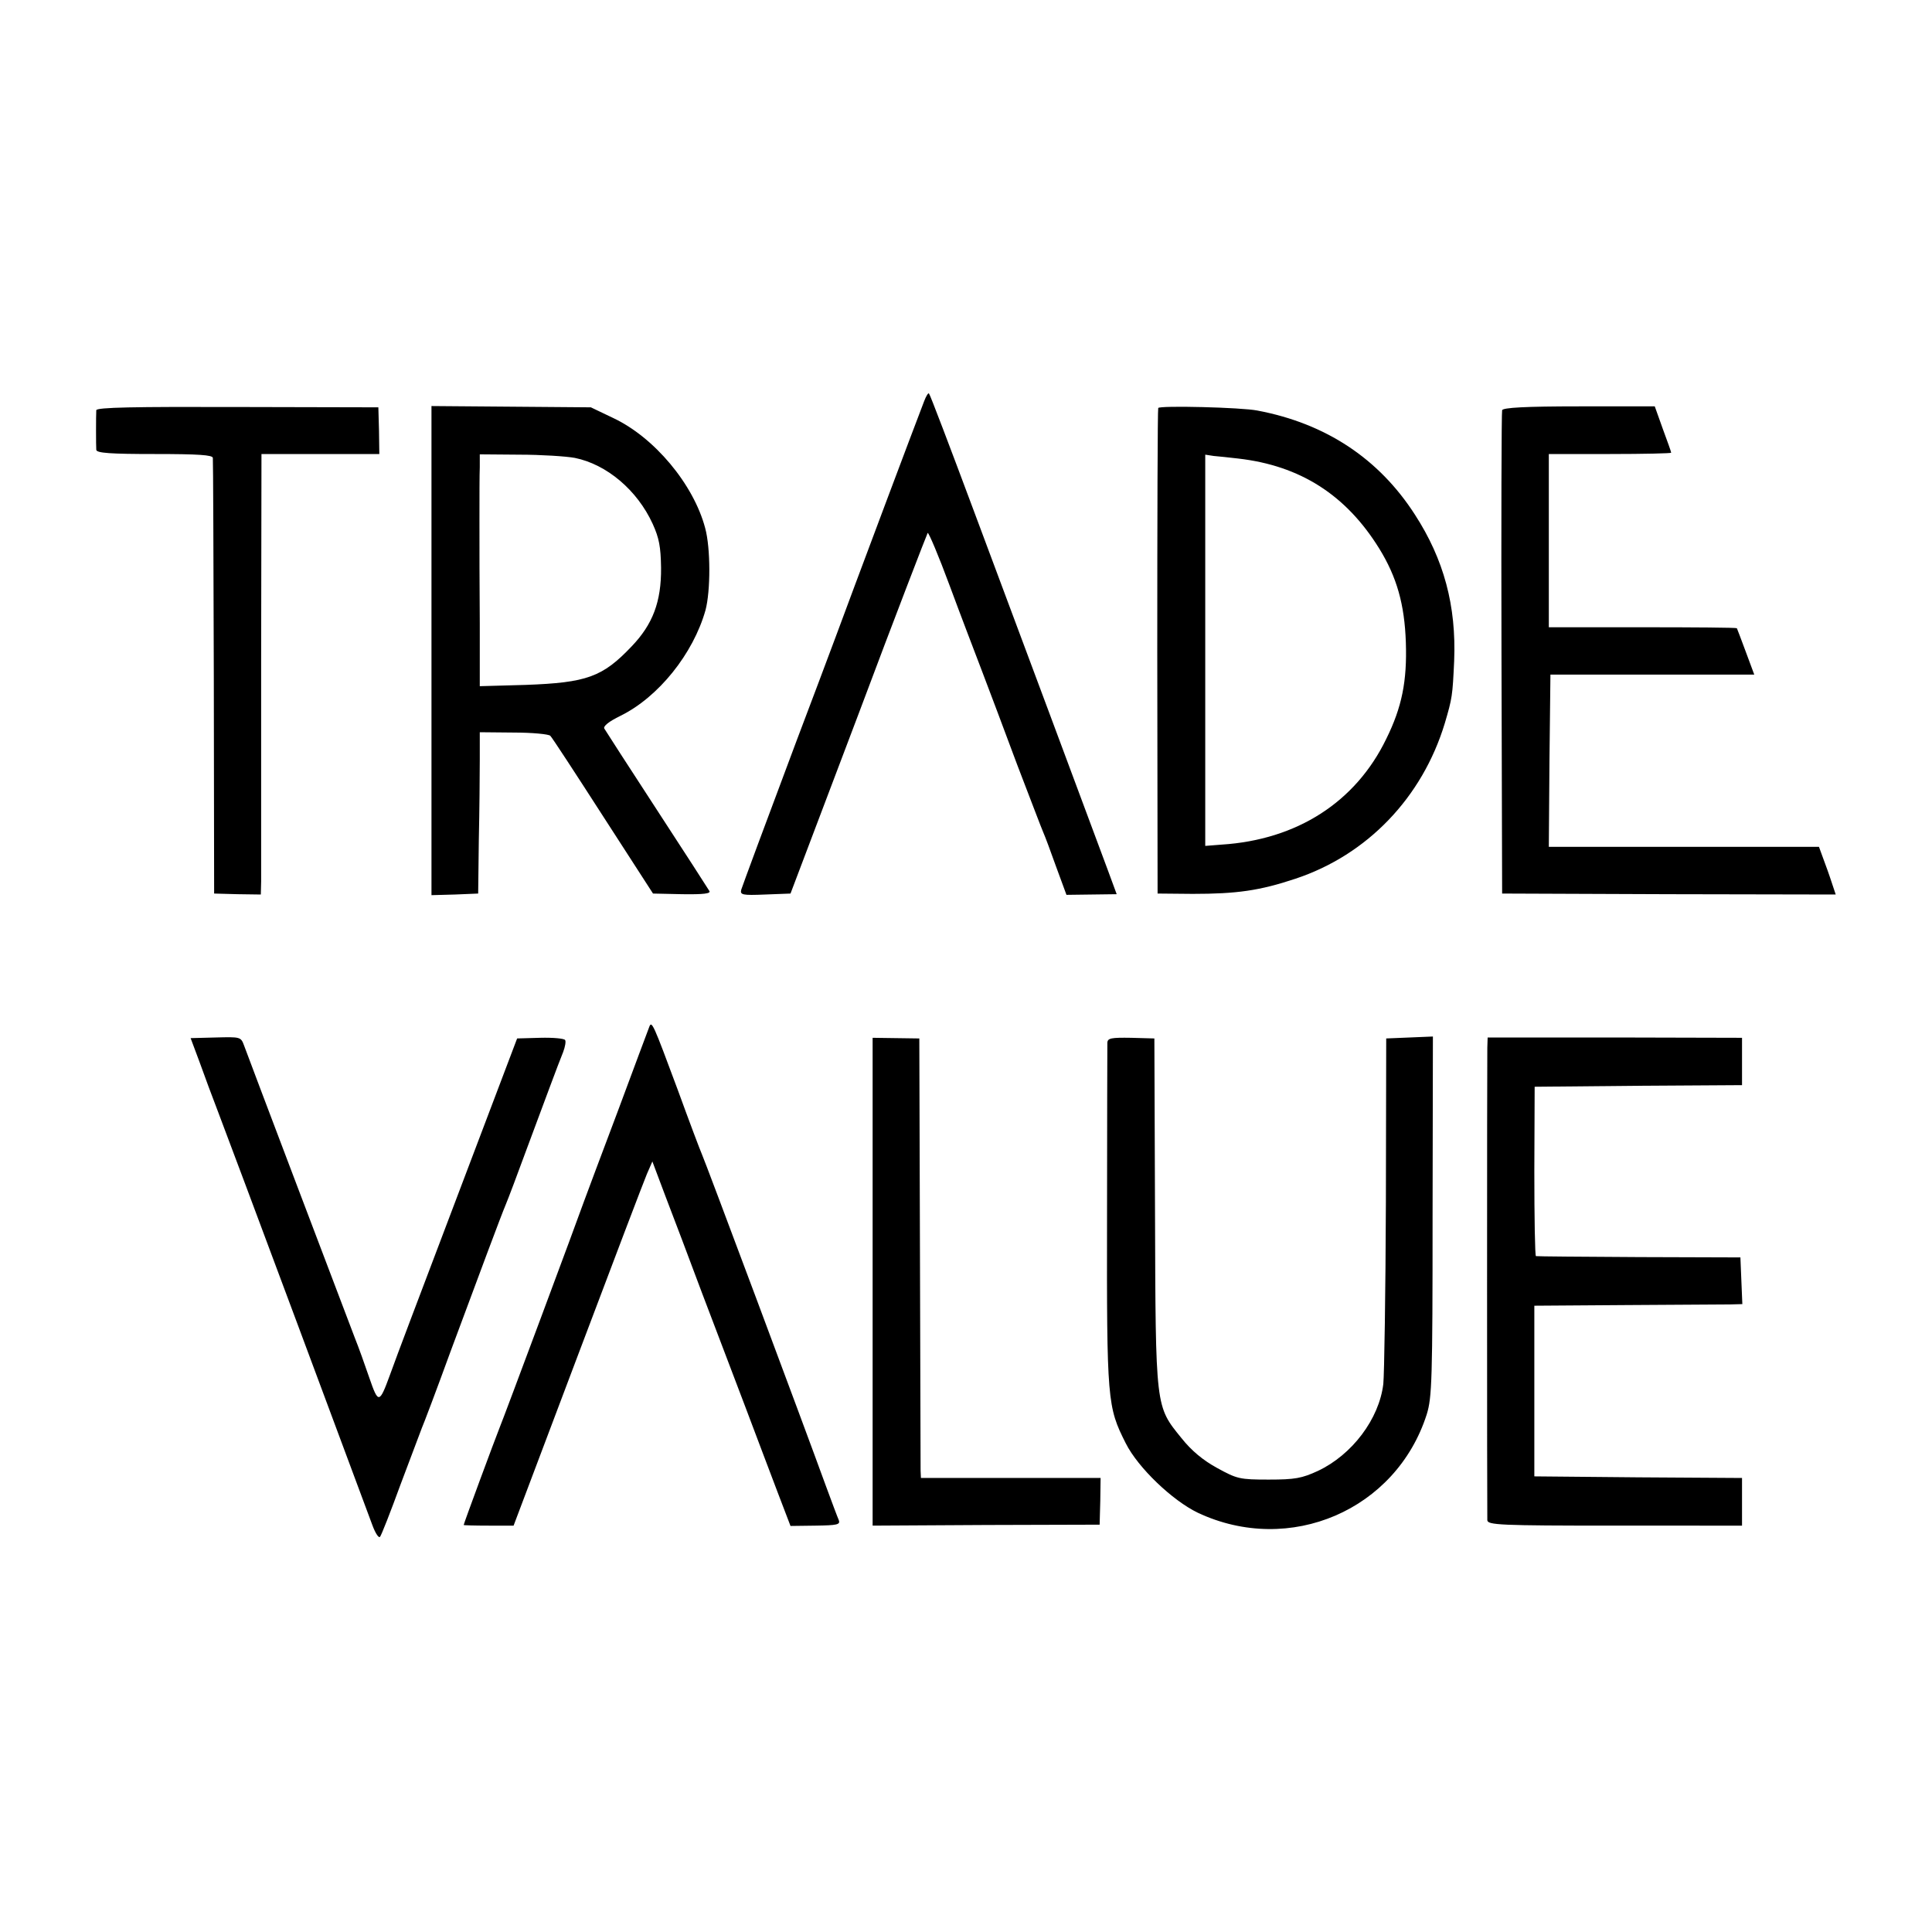
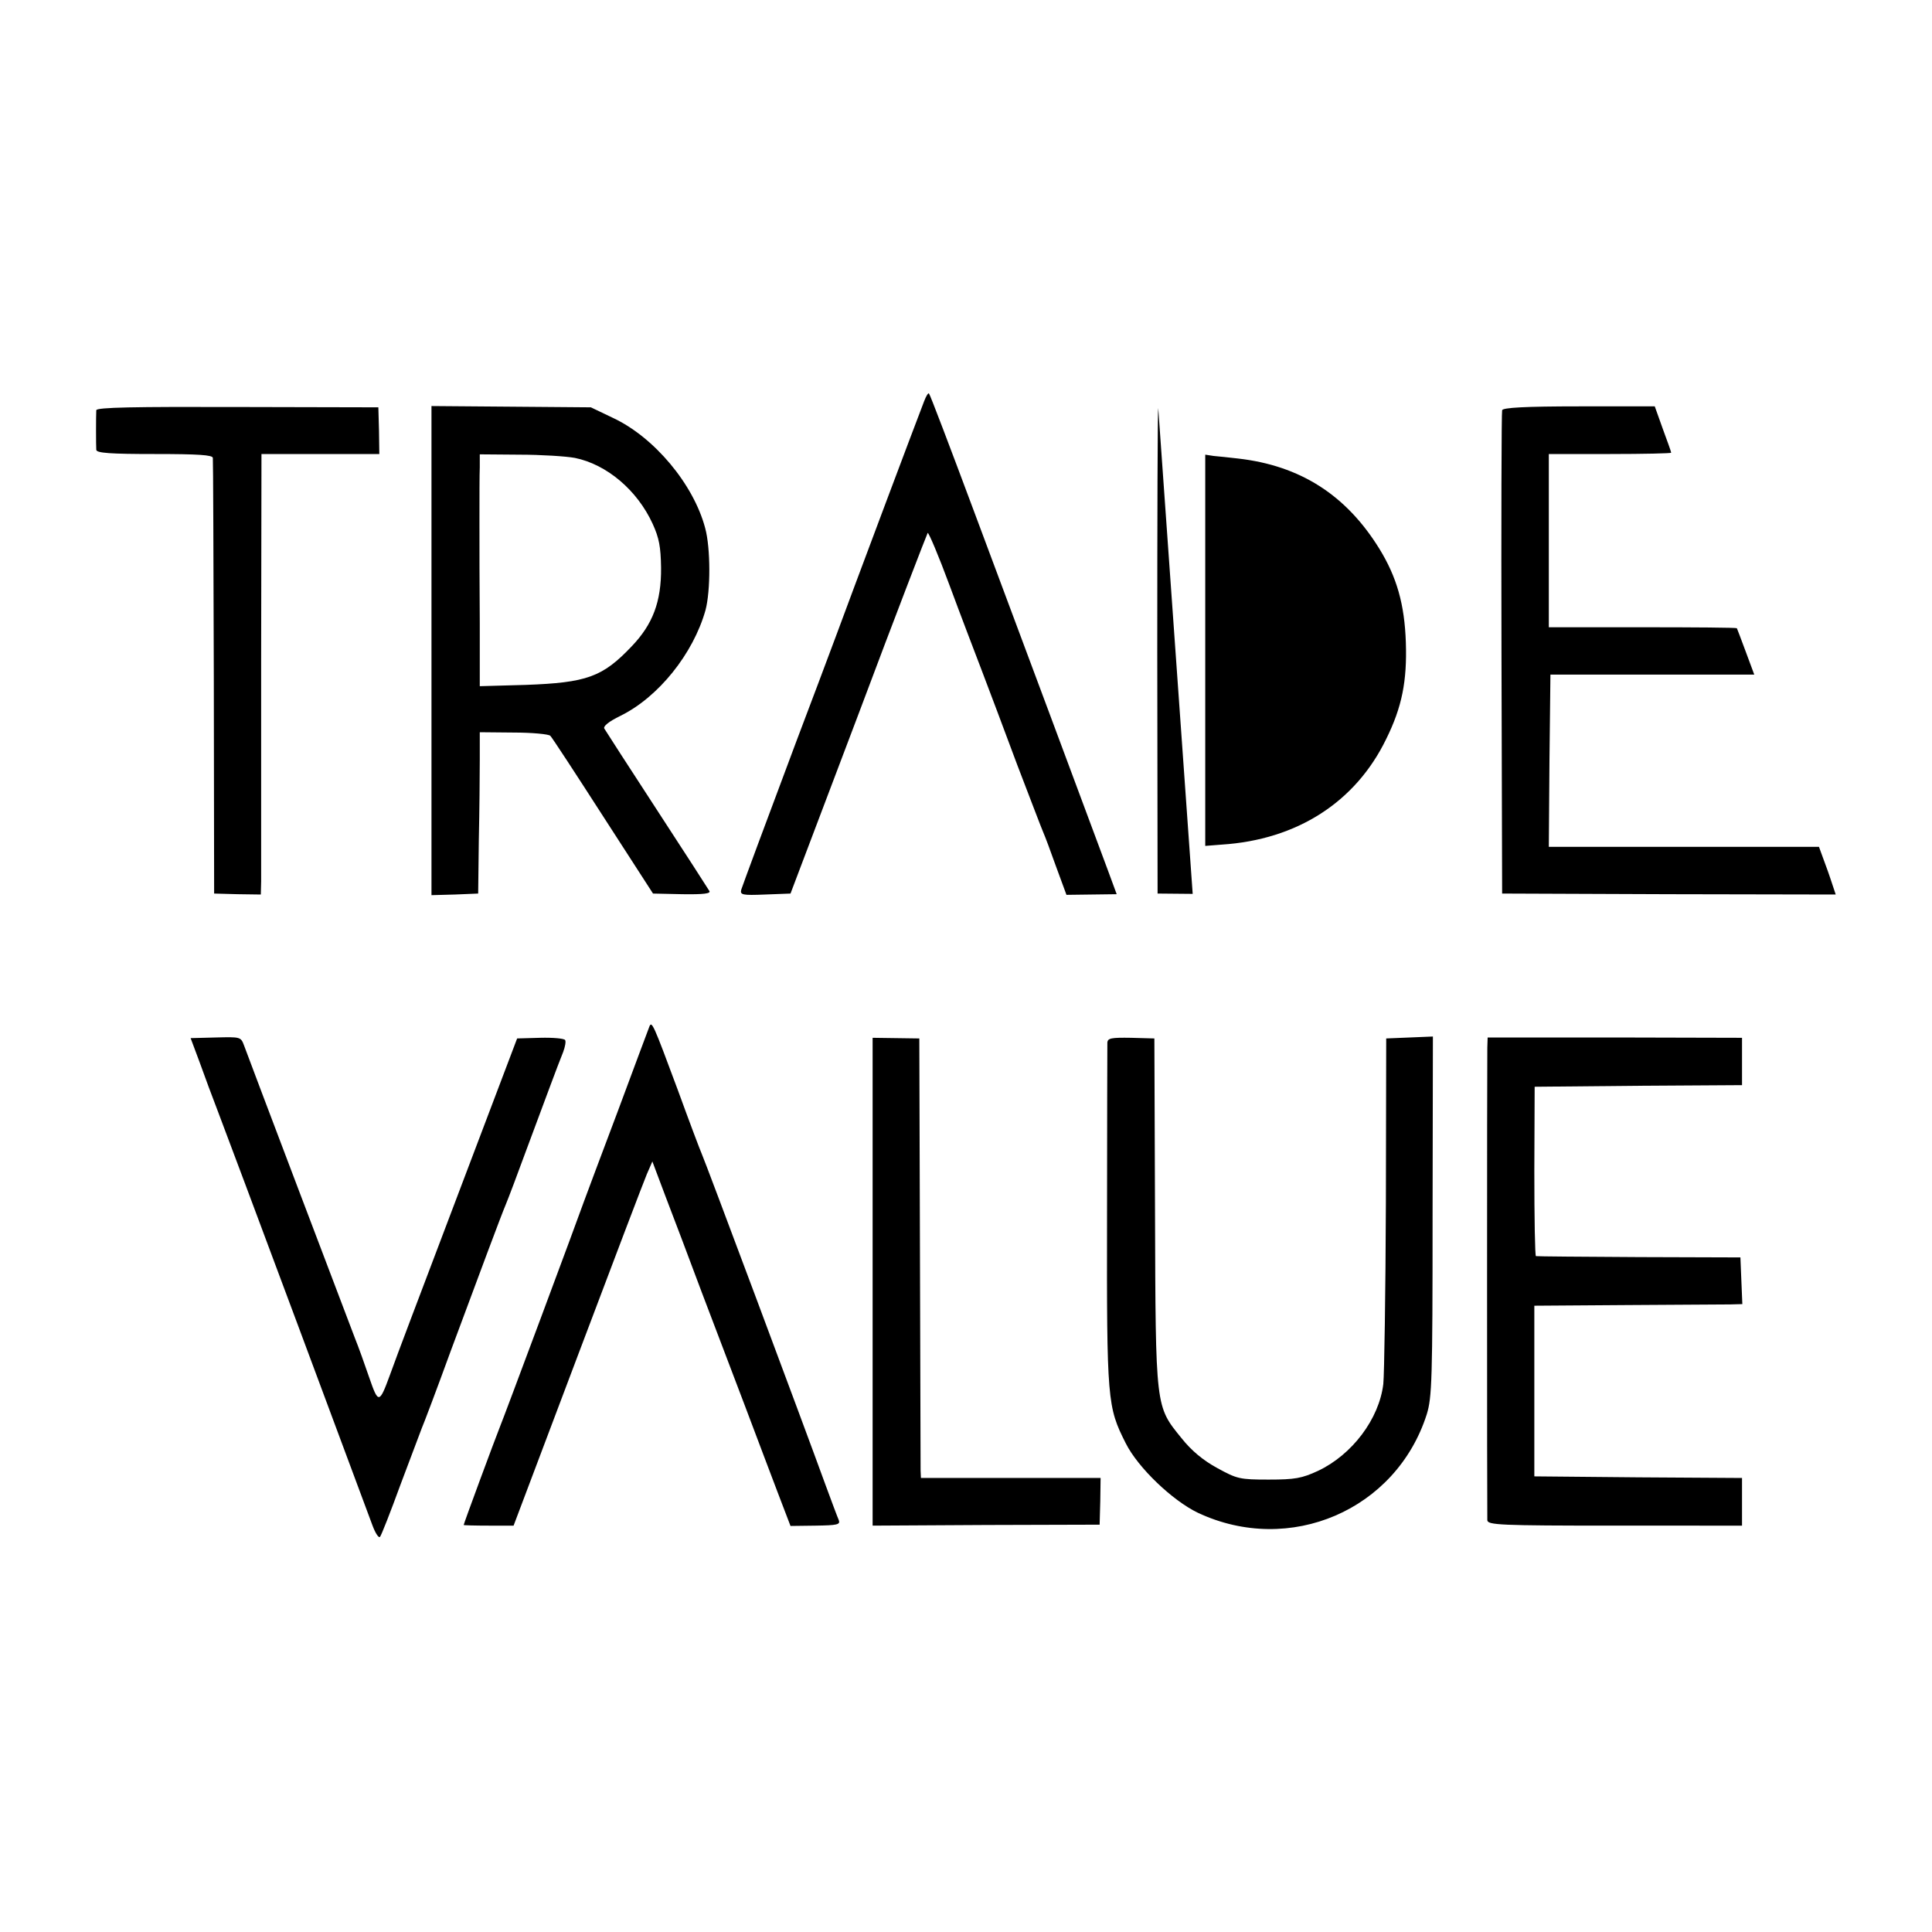
<svg xmlns="http://www.w3.org/2000/svg" version="1" width="800" height="800" viewBox="0 0 600 600">
-   <path d="M287 124.6c-3.4 8.8-20.5 54.4-21.6 57.4-.7 1.9-8.7 23.5-18 48-9.2 24.5-16.9 45.3-17.2 46.3-.4 1.6.3 1.8 7.4 1.5l7.9-.3 21.1-55.7c11.5-30.7 21.3-56 21.5-56.3.3-.2 3.4 7.1 6.8 16.3 3.4 9.2 8 21.2 10.1 26.7 2.1 5.5 7 18.5 10.9 29 4 10.4 7.6 19.9 8.1 21 .5 1.1 2.3 5.9 4 10.7l3.2 8.7 7.8-.1 7.8-.1-2.8-7.6c-5.8-15.7-28.3-75.9-41.4-111-7.5-20.1-13.8-36.7-14.1-36.9-.2-.3-.9.8-1.5 2.4zM29.9 127.4c-.1 1.8-.1 11 0 12.3.1 1 4.4 1.3 18.1 1.3 13.7 0 18 .3 18.1 1.2.1.7.2 31.4.3 68.3l.1 67 7.3.2 7.2.1.1-4.1v-68.5l.1-64.2h36.6l-.1-7.3-.2-7.2-43.7-.1c-32.1-.1-43.8.1-43.9 1zM134 202.1V278l7.3-.2 7.2-.3.2-16.5c.2-9.1.3-20.3.3-25.1v-8.5l10.5.1c5.8 0 10.9.5 11.4 1 .6.6 7.9 11.8 16.4 25l15.5 24 9.1.2c6.7.1 8.9-.2 8.4-1-.4-.7-7.7-12-16.3-25.2-8.6-13.2-15.9-24.5-16.3-25.2-.5-.7 1.3-2.2 5-4 11.8-5.8 22.6-19.3 26.4-32.8 1.6-6 1.6-19.3-.1-25.5-3.6-13.6-15.8-28.2-28.6-34.2l-6.9-3.3-24.7-.2-24.8-.2v76zm44.5-59.9c9.9 2 19.4 10 24.2 20.5 2 4.4 2.5 7.1 2.6 13.6.1 10.6-2.6 17.6-9.1 24.4-9.1 9.6-14 11.3-32.9 12l-14.3.4v-19.5c-.1-10.8-.1-25.2-.1-32.1 0-6.9 0-14.3.1-16.4v-4l12.3.1c6.7 0 14.5.5 17.2 1zM359.7 126.7c-.2.5-.3 34.5-.3 75.8l.1 75 10.9.1c13.7 0 20.8-1 31.9-4.7 22.3-7.4 39.4-25.2 46.4-48.3 2.3-7.8 2.4-8.5 2.9-19.3.7-17.2-3.2-31.6-12.2-45.5-11.2-17.4-27.7-28.3-48.9-32.3-5-1-30.3-1.6-30.8-.8zm24.8 15.7c19.3 2.2 33.5 11.3 43.8 27.9 5.5 8.9 7.9 17.4 8.3 29.2.4 12-1.2 20.1-6.1 30-9.5 19.6-27.7 31.3-51.1 32.8l-5.1.4V141.2l2.6.4c1.4.1 4.9.5 7.6.8zM466.5 127.4c-.2.6-.3 34.6-.2 75.6l.2 74.5 51.8.2 51.8.1-.7-2.1c-.4-1.2-1.5-4.6-2.6-7.5l-1.9-5.2H481l.2-26.8.3-26.7h63.3l-2.6-7c-1.4-3.8-2.7-7.2-2.8-7.4-.2-.2-13.4-.3-29.4-.3h-29V141h19c10.5 0 19-.2 19-.4 0-.3-1.2-3.6-2.6-7.4l-2.5-7h-23.5c-16.7 0-23.7.4-23.9 1.2zM201.6 319c-.3.8-4.7 12.5-9.7 26-5.1 13.5-9.8 26.1-10.5 28-1.7 4.9-25.3 68.2-26.1 70-1.6 4-11.3 30.2-11.3 30.6 0 .1 3.5.2 7.8.2h7.7l19.9-52.7c10.9-28.9 20.6-54.4 21.5-56.5l1.7-3.9 4.1 10.9c2.3 6 7.4 19.4 11.3 29.9 4 10.4 10 26.4 13.5 35.5 3.4 9.1 8 21.1 10.1 26.7l3.9 10.2 7.8-.1c6.7-.1 7.7-.3 7.2-1.7-.4-.9-2.2-5.7-4-10.6-7.2-19.8-37.6-101.1-38.5-103-.5-1.1-3.9-10.1-7.5-20-7.7-20.7-8.1-21.7-8.9-19.5zM62 329.9c1.5 4.2 4.1 11.2 5.8 15.6 1.7 4.4 12.8 34.1 24.7 66 11.9 31.9 22.3 59.9 23.2 62.3.9 2.4 1.9 3.9 2.3 3.5.4-.4 3.3-7.8 6.4-16.3 3.2-8.5 6.2-16.4 6.6-17.5.5-1.1 4.6-11.9 9-24 9-24.2 15.5-41.7 17.1-45.5.6-1.4 3.6-9.3 6.6-17.5 5.9-15.8 9.3-25.1 11.2-29.8.6-1.6.9-3.3.6-3.7-.3-.5-3.8-.8-7.7-.7l-7.2.2-16.3 43C127.7 409.3 124 419 121.1 427c-3.3 9-3.6 9-6.4.9-1.4-4.1-3.4-9.7-4.5-12.4-3.1-8.1-33.3-87.7-34.4-90.8-1-2.7-1.1-2.7-8.8-2.5l-7.8.2 2.8 7.5zM271 398v75.8l35.3-.2 35.2-.1.2-7.3.1-7.2H286l-.1-2.3c0-1.2-.1-31.9-.2-68.2l-.2-66-7.2-.1-7.3-.1V398zM343.9 323.8c0 .9-.1 25.3-.1 54.2-.1 57.2.1 58.9 5.8 70.2 3.8 7.6 14.5 17.8 22.4 21.6 28.5 13.4 61.6-.8 71.1-30.6 1.6-5.2 1.8-10.6 1.8-61.5l.1-55.8-7.2.3-7.3.3-.1 51c-.1 28-.5 53.4-.8 56.3-1.3 10.9-9.7 22-20.3 27-5 2.3-7.1 2.7-15.3 2.7-9 0-9.8-.2-16-3.6-4.4-2.4-8-5.4-11.1-9.3-8.1-10-8-9-8.2-70.2l-.2-53.9-7.2-.2c-6.2-.1-7.3.1-7.4 1.5zM461.9 325.4c-.1 4.1-.1 144.6 0 146.7.1 1.5 3.7 1.7 39.6 1.7H541V459l-32.2-.2-32.3-.3v-53l28.5-.2c15.7-.1 30.2-.2 32.3-.2l3.8-.1-.3-7.2-.3-7.3-31.5-.1c-17.3-.1-31.7-.2-32-.3-.3 0-.5-11.9-.5-26.4l.1-26.2 32.2-.3 32.2-.2v-14.7l-39.5-.1H462l-.1 3.2z" />
+   <path d="M287 124.6c-3.4 8.8-20.5 54.4-21.6 57.4-.7 1.9-8.7 23.5-18 48-9.2 24.5-16.9 45.3-17.2 46.3-.4 1.6.3 1.8 7.4 1.5l7.9-.3 21.1-55.7c11.5-30.7 21.3-56 21.5-56.3.3-.2 3.4 7.1 6.8 16.3 3.4 9.2 8 21.2 10.1 26.7 2.1 5.5 7 18.5 10.9 29 4 10.4 7.6 19.9 8.1 21 .5 1.1 2.3 5.9 4 10.7l3.2 8.7 7.8-.1 7.8-.1-2.8-7.6c-5.8-15.7-28.3-75.9-41.4-111-7.5-20.1-13.8-36.7-14.1-36.9-.2-.3-.9.8-1.5 2.4zM29.9 127.4c-.1 1.8-.1 11 0 12.3.1 1 4.4 1.3 18.1 1.3 13.7 0 18 .3 18.1 1.2.1.7.2 31.4.3 68.3l.1 67 7.3.2 7.2.1.1-4.1v-68.5l.1-64.2h36.6l-.1-7.3-.2-7.2-43.7-.1c-32.1-.1-43.8.1-43.9 1zM134 202.1V278l7.3-.2 7.2-.3.2-16.5c.2-9.1.3-20.3.3-25.1v-8.5l10.5.1c5.8 0 10.9.5 11.4 1 .6.6 7.9 11.8 16.4 25l15.5 24 9.1.2c6.7.1 8.9-.2 8.4-1-.4-.7-7.7-12-16.3-25.2-8.6-13.2-15.9-24.5-16.3-25.2-.5-.7 1.3-2.2 5-4 11.8-5.8 22.6-19.3 26.4-32.8 1.6-6 1.6-19.3-.1-25.5-3.6-13.6-15.8-28.2-28.6-34.2l-6.9-3.3-24.7-.2-24.8-.2v76zm44.5-59.9c9.9 2 19.4 10 24.2 20.5 2 4.4 2.5 7.1 2.6 13.6.1 10.6-2.6 17.6-9.1 24.4-9.1 9.6-14 11.3-32.9 12l-14.3.4v-19.5c-.1-10.8-.1-25.2-.1-32.1 0-6.9 0-14.3.1-16.4v-4l12.3.1c6.7 0 14.5.5 17.2 1zM359.7 126.7c-.2.5-.3 34.5-.3 75.8l.1 75 10.9.1zm24.8 15.7c19.3 2.2 33.5 11.3 43.8 27.9 5.5 8.9 7.9 17.4 8.3 29.2.4 12-1.2 20.1-6.1 30-9.5 19.6-27.7 31.3-51.1 32.8l-5.1.4V141.2l2.6.4c1.4.1 4.9.5 7.6.8zM466.5 127.4c-.2.6-.3 34.6-.2 75.6l.2 74.5 51.8.2 51.8.1-.7-2.1c-.4-1.2-1.5-4.6-2.6-7.5l-1.9-5.2H481l.2-26.8.3-26.7h63.3l-2.6-7c-1.4-3.8-2.7-7.2-2.8-7.4-.2-.2-13.4-.3-29.4-.3h-29V141h19c10.5 0 19-.2 19-.4 0-.3-1.2-3.6-2.6-7.4l-2.5-7h-23.5c-16.7 0-23.7.4-23.9 1.2zM201.6 319c-.3.8-4.7 12.5-9.7 26-5.1 13.5-9.8 26.1-10.5 28-1.7 4.9-25.3 68.2-26.1 70-1.6 4-11.3 30.2-11.3 30.6 0 .1 3.5.2 7.8.2h7.7l19.9-52.7c10.9-28.9 20.6-54.4 21.5-56.5l1.7-3.9 4.1 10.9c2.3 6 7.4 19.4 11.3 29.9 4 10.4 10 26.4 13.5 35.5 3.4 9.1 8 21.1 10.1 26.7l3.9 10.2 7.8-.1c6.7-.1 7.7-.3 7.2-1.7-.4-.9-2.2-5.7-4-10.6-7.2-19.8-37.6-101.1-38.5-103-.5-1.1-3.9-10.1-7.5-20-7.7-20.7-8.1-21.7-8.9-19.5zM62 329.9c1.5 4.2 4.1 11.2 5.8 15.6 1.7 4.4 12.8 34.1 24.7 66 11.9 31.9 22.3 59.9 23.2 62.3.9 2.4 1.9 3.9 2.3 3.5.4-.4 3.3-7.8 6.4-16.3 3.2-8.5 6.2-16.4 6.6-17.5.5-1.1 4.6-11.9 9-24 9-24.2 15.5-41.7 17.1-45.5.6-1.4 3.6-9.3 6.6-17.5 5.9-15.8 9.3-25.1 11.2-29.8.6-1.6.9-3.3.6-3.7-.3-.5-3.8-.8-7.7-.7l-7.2.2-16.3 43C127.7 409.3 124 419 121.1 427c-3.3 9-3.6 9-6.4.9-1.4-4.1-3.4-9.7-4.5-12.4-3.1-8.1-33.3-87.7-34.4-90.8-1-2.7-1.1-2.7-8.8-2.5l-7.8.2 2.8 7.5zM271 398v75.8l35.3-.2 35.2-.1.2-7.3.1-7.2H286l-.1-2.3c0-1.2-.1-31.9-.2-68.2l-.2-66-7.2-.1-7.3-.1V398zM343.9 323.8c0 .9-.1 25.3-.1 54.2-.1 57.2.1 58.9 5.8 70.2 3.8 7.6 14.5 17.8 22.4 21.6 28.5 13.4 61.6-.8 71.1-30.6 1.6-5.2 1.8-10.6 1.8-61.5l.1-55.8-7.2.3-7.3.3-.1 51c-.1 28-.5 53.4-.8 56.3-1.3 10.9-9.7 22-20.3 27-5 2.3-7.1 2.7-15.3 2.7-9 0-9.8-.2-16-3.6-4.4-2.4-8-5.4-11.1-9.3-8.1-10-8-9-8.2-70.2l-.2-53.9-7.2-.2c-6.2-.1-7.3.1-7.4 1.5zM461.9 325.4c-.1 4.1-.1 144.6 0 146.7.1 1.5 3.7 1.7 39.6 1.7H541V459l-32.2-.2-32.3-.3v-53l28.5-.2c15.7-.1 30.2-.2 32.3-.2l3.8-.1-.3-7.2-.3-7.3-31.5-.1c-17.3-.1-31.7-.2-32-.3-.3 0-.5-11.9-.5-26.4l.1-26.2 32.2-.3 32.2-.2v-14.7l-39.5-.1H462l-.1 3.2z" />
</svg>